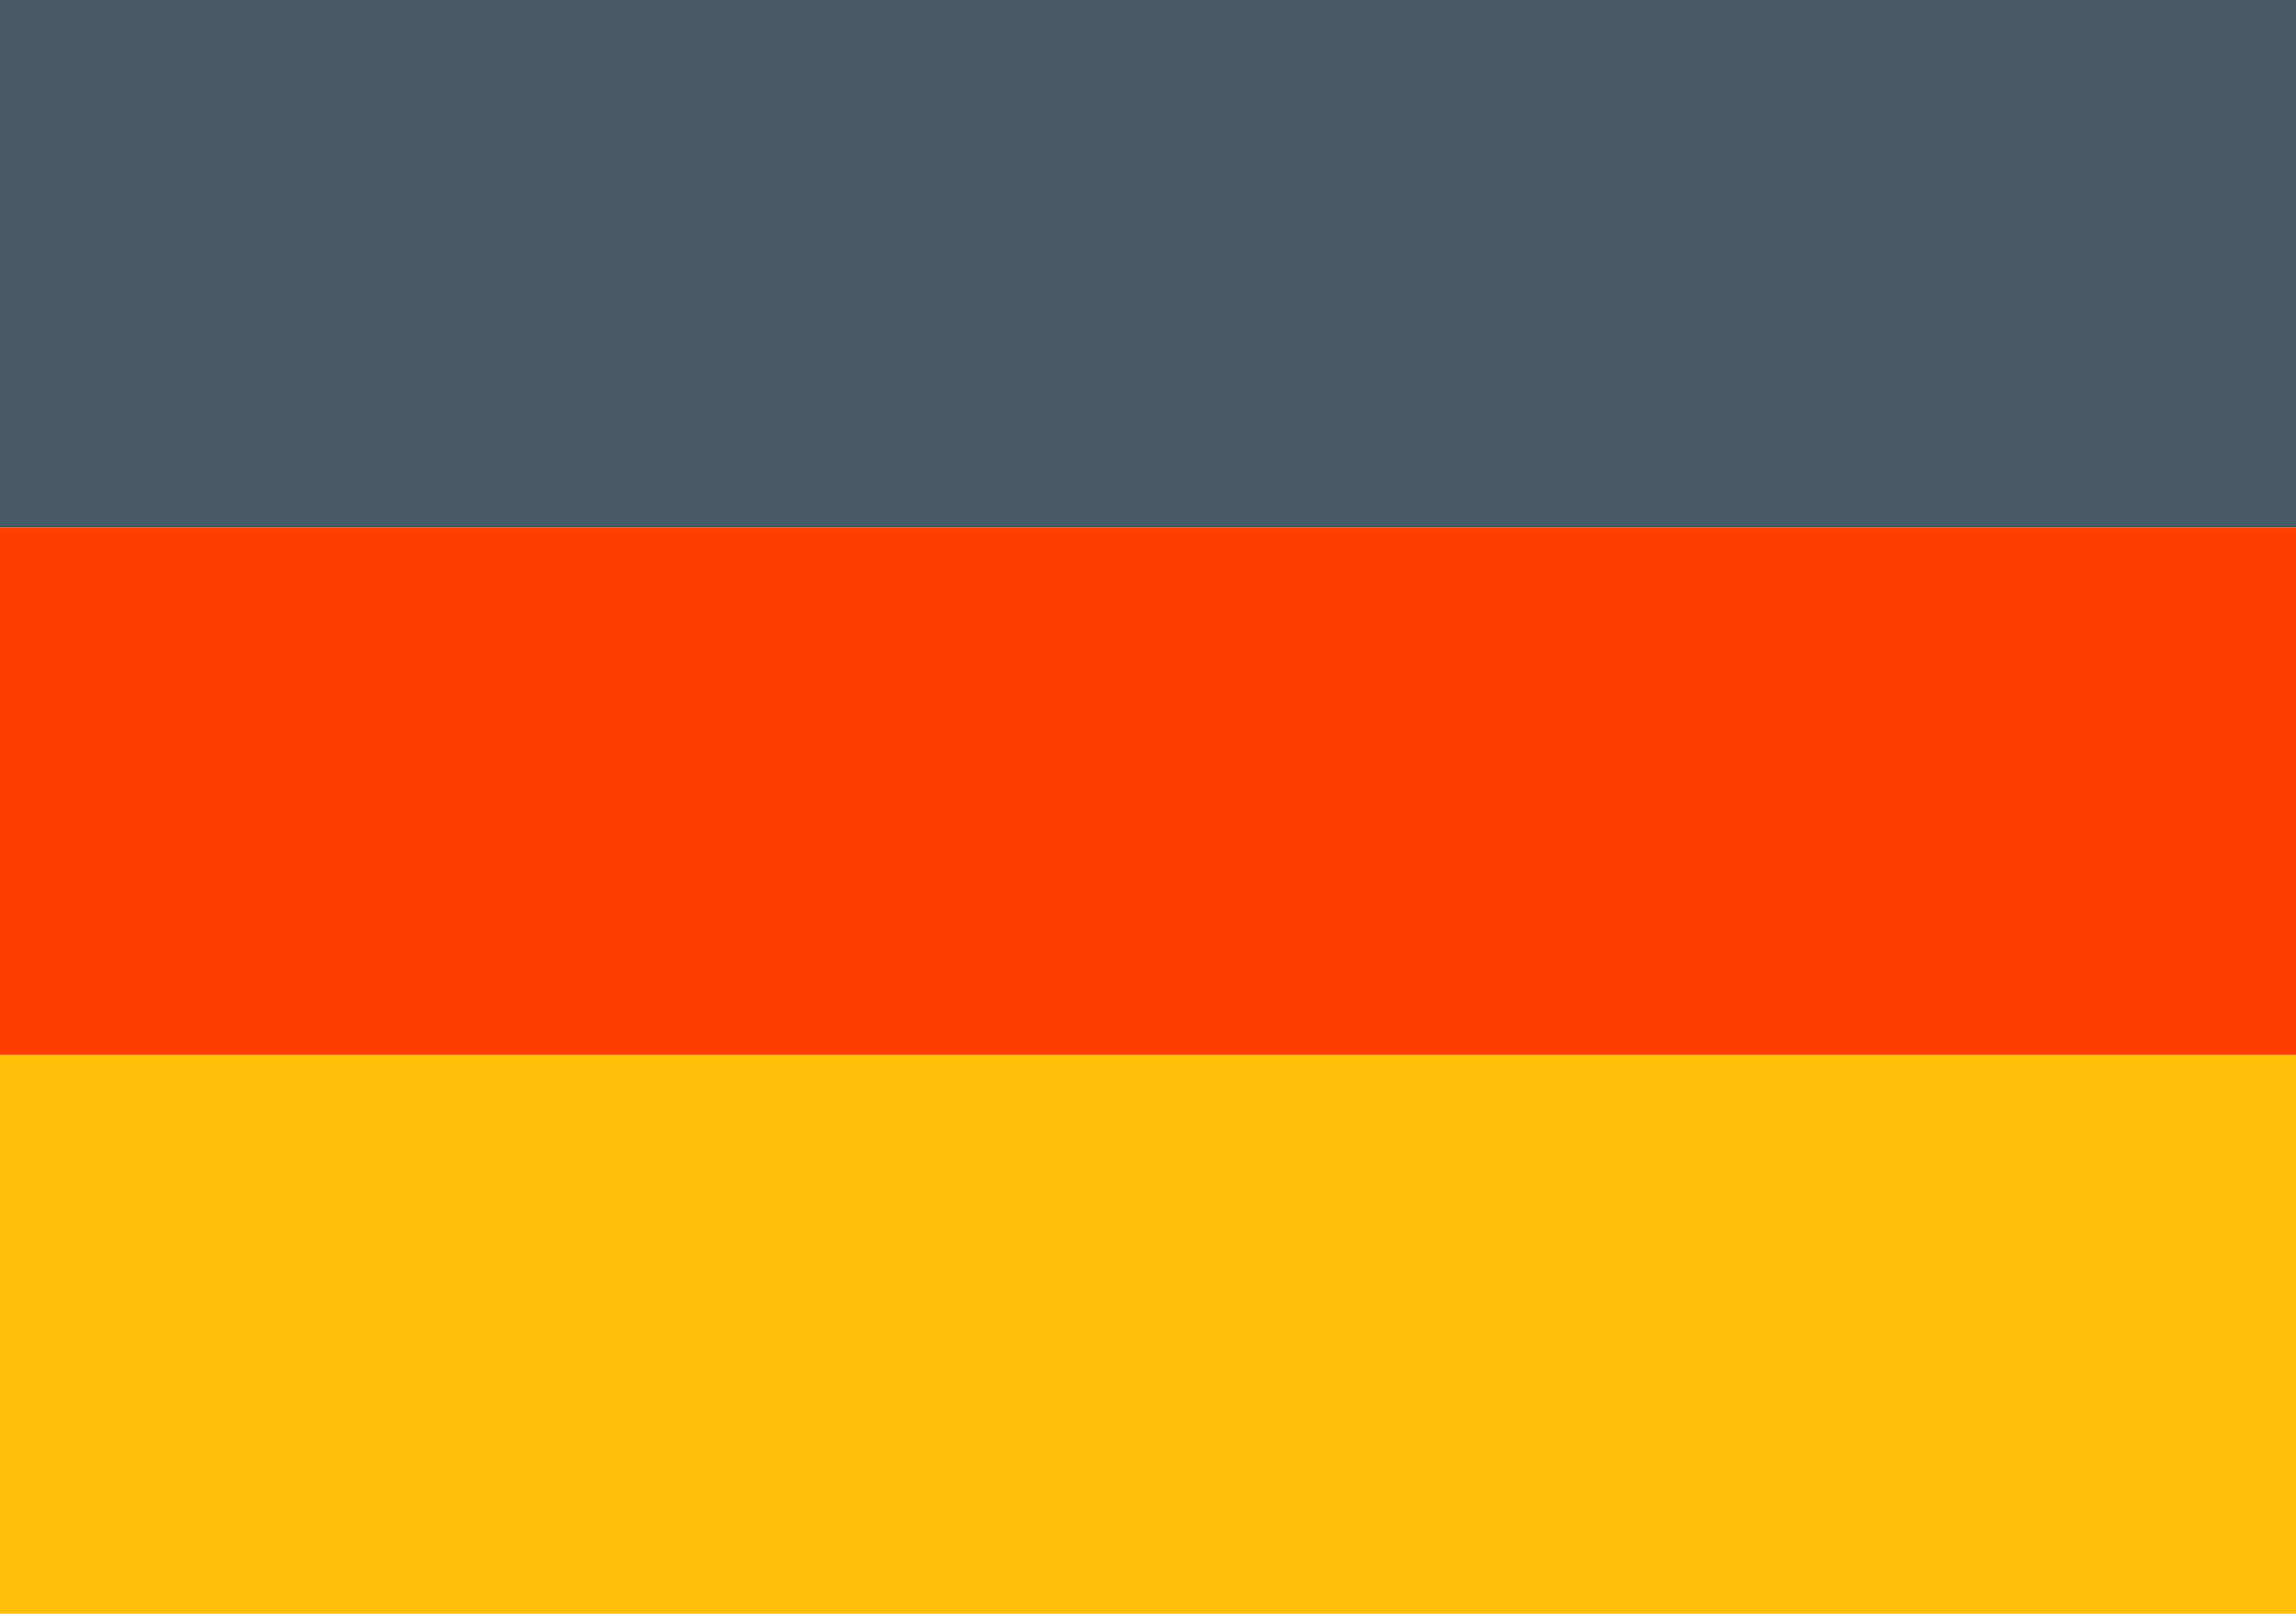
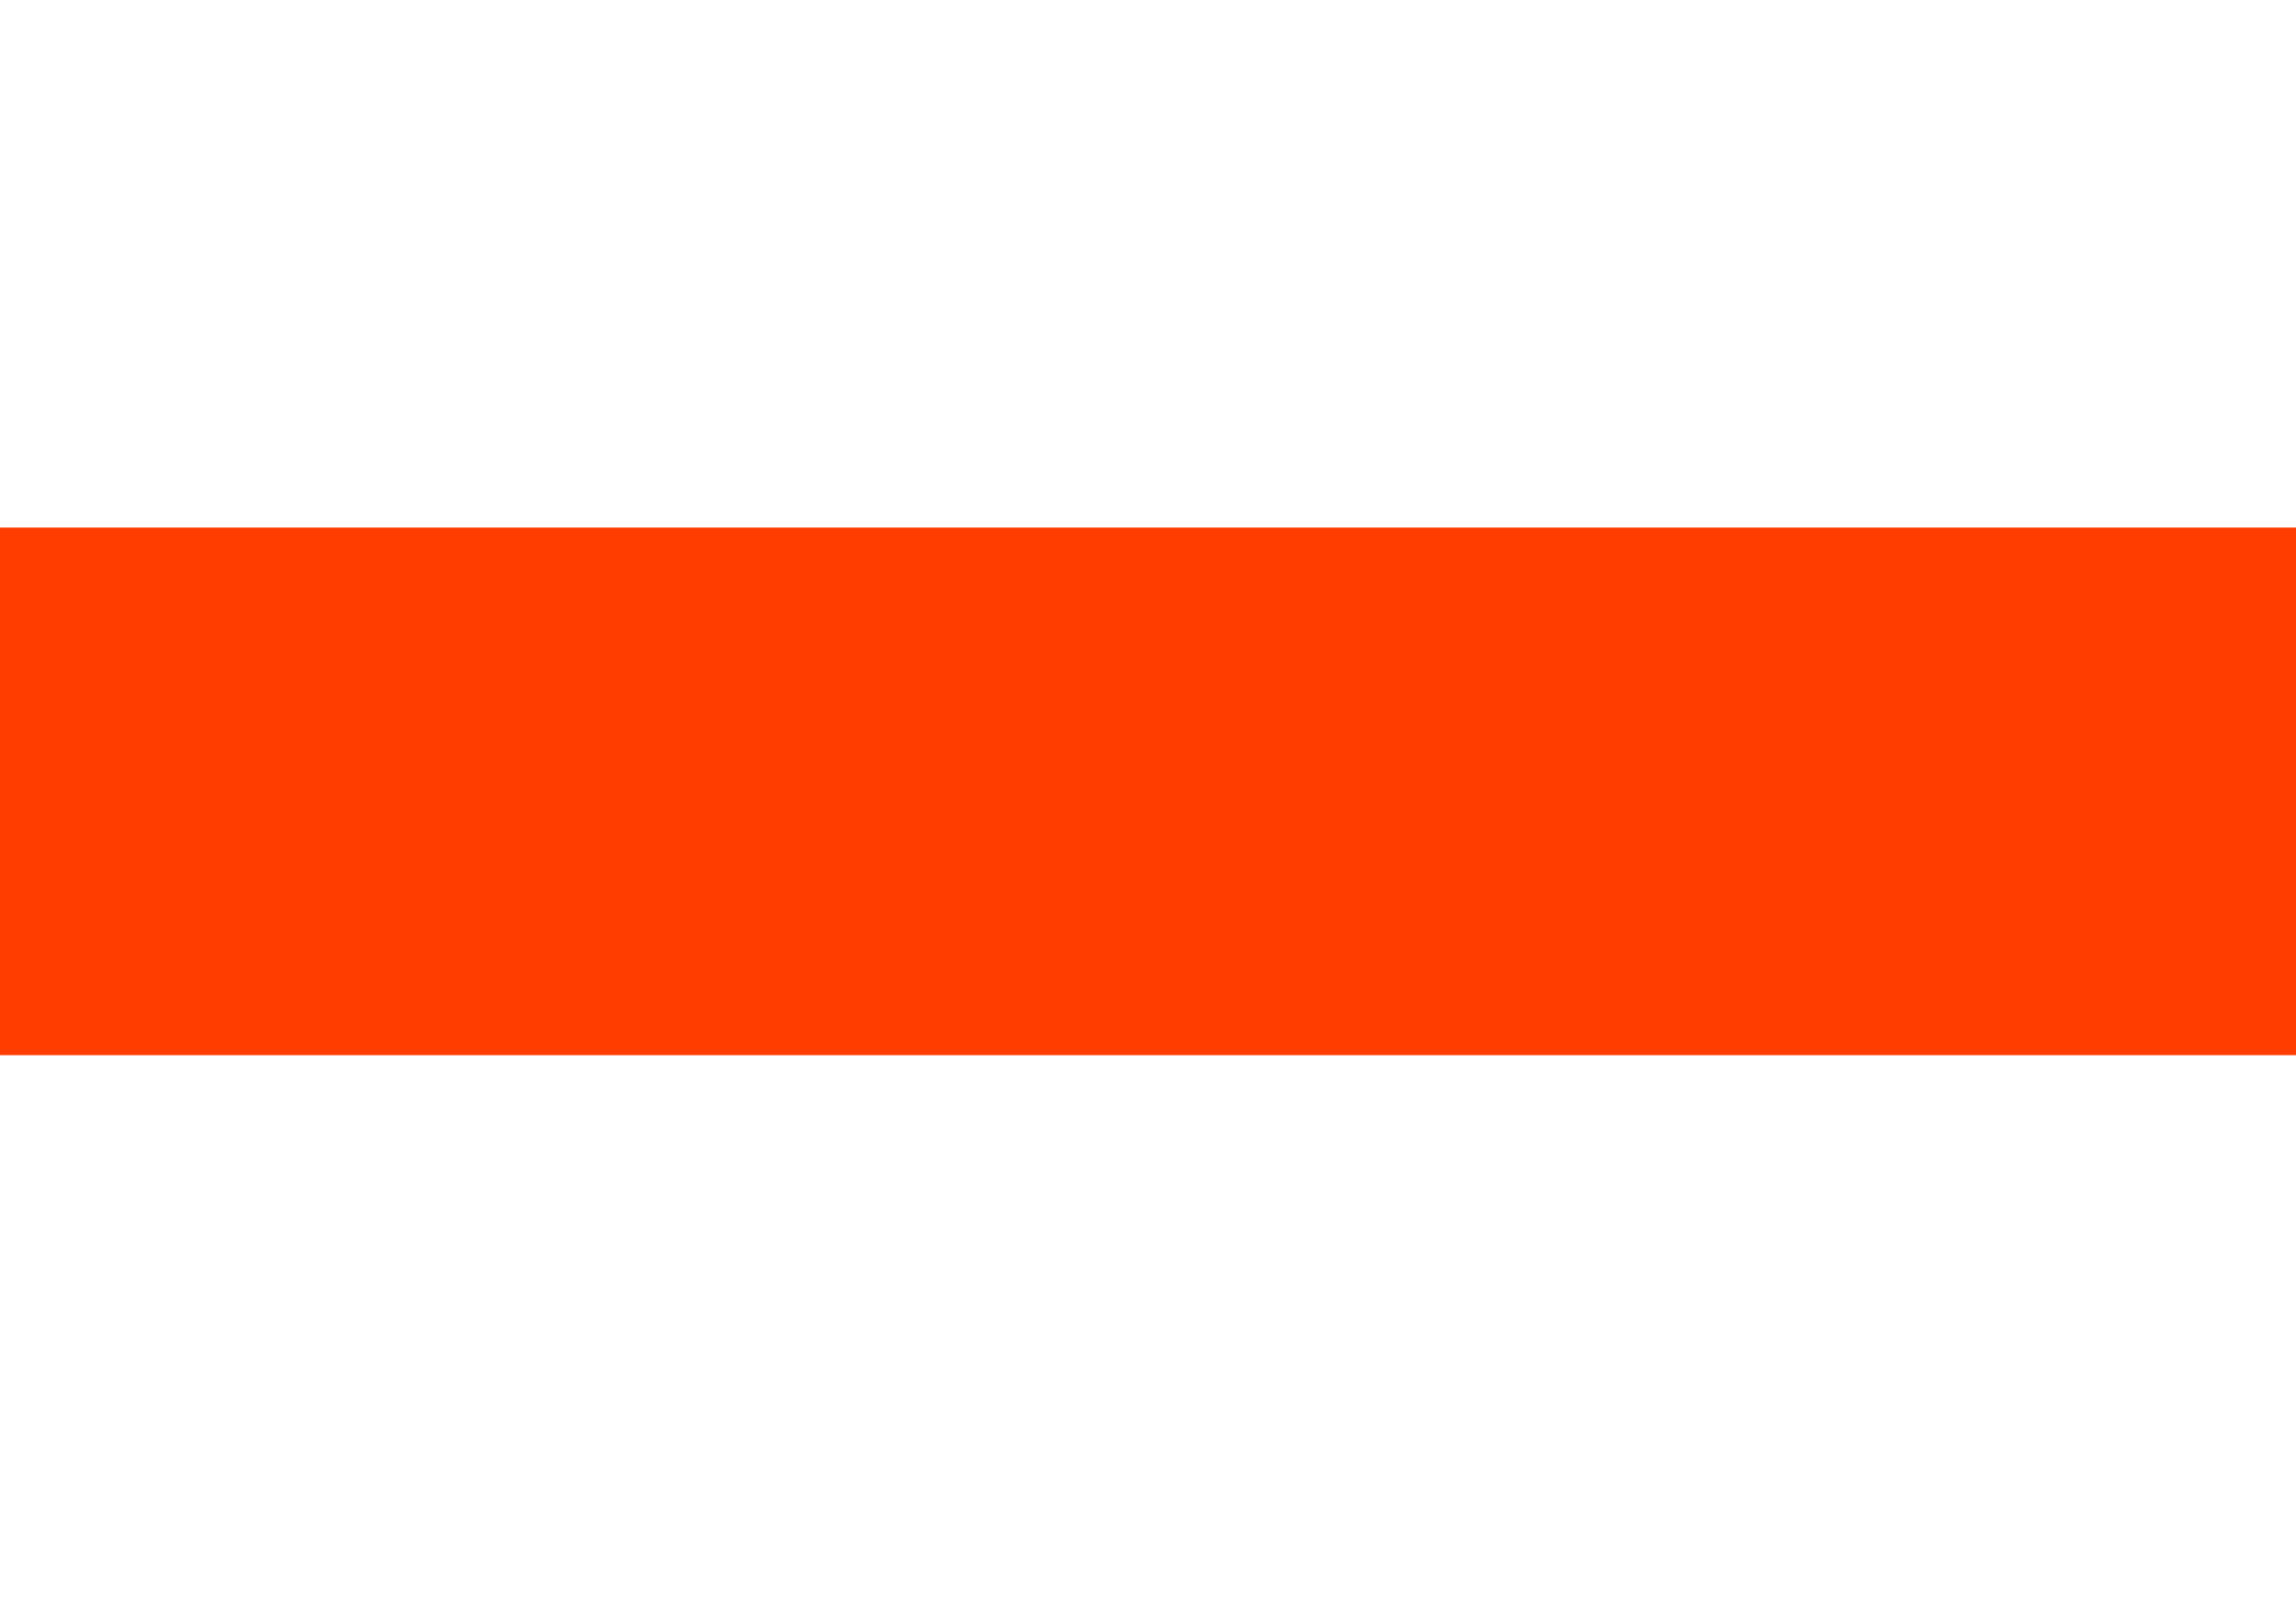
<svg xmlns="http://www.w3.org/2000/svg" viewBox="0 0 74 52" fill="none">&gt;
-     <path style="fill:#485a64" d="M0 14L0 17L74 17L74 0L0 0z" />
-   <path style="fill:#ff3d01" d="M0 32L0 34L74 34L74 17L0 17z" />
-   <path style="fill:#ffbe07" d="M0 48L0 52L74 52L74 34L0 34z" />
+     <path style="fill:#ff3d01" d="M0 32L0 34L74 34L74 17L0 17z" />
</svg>